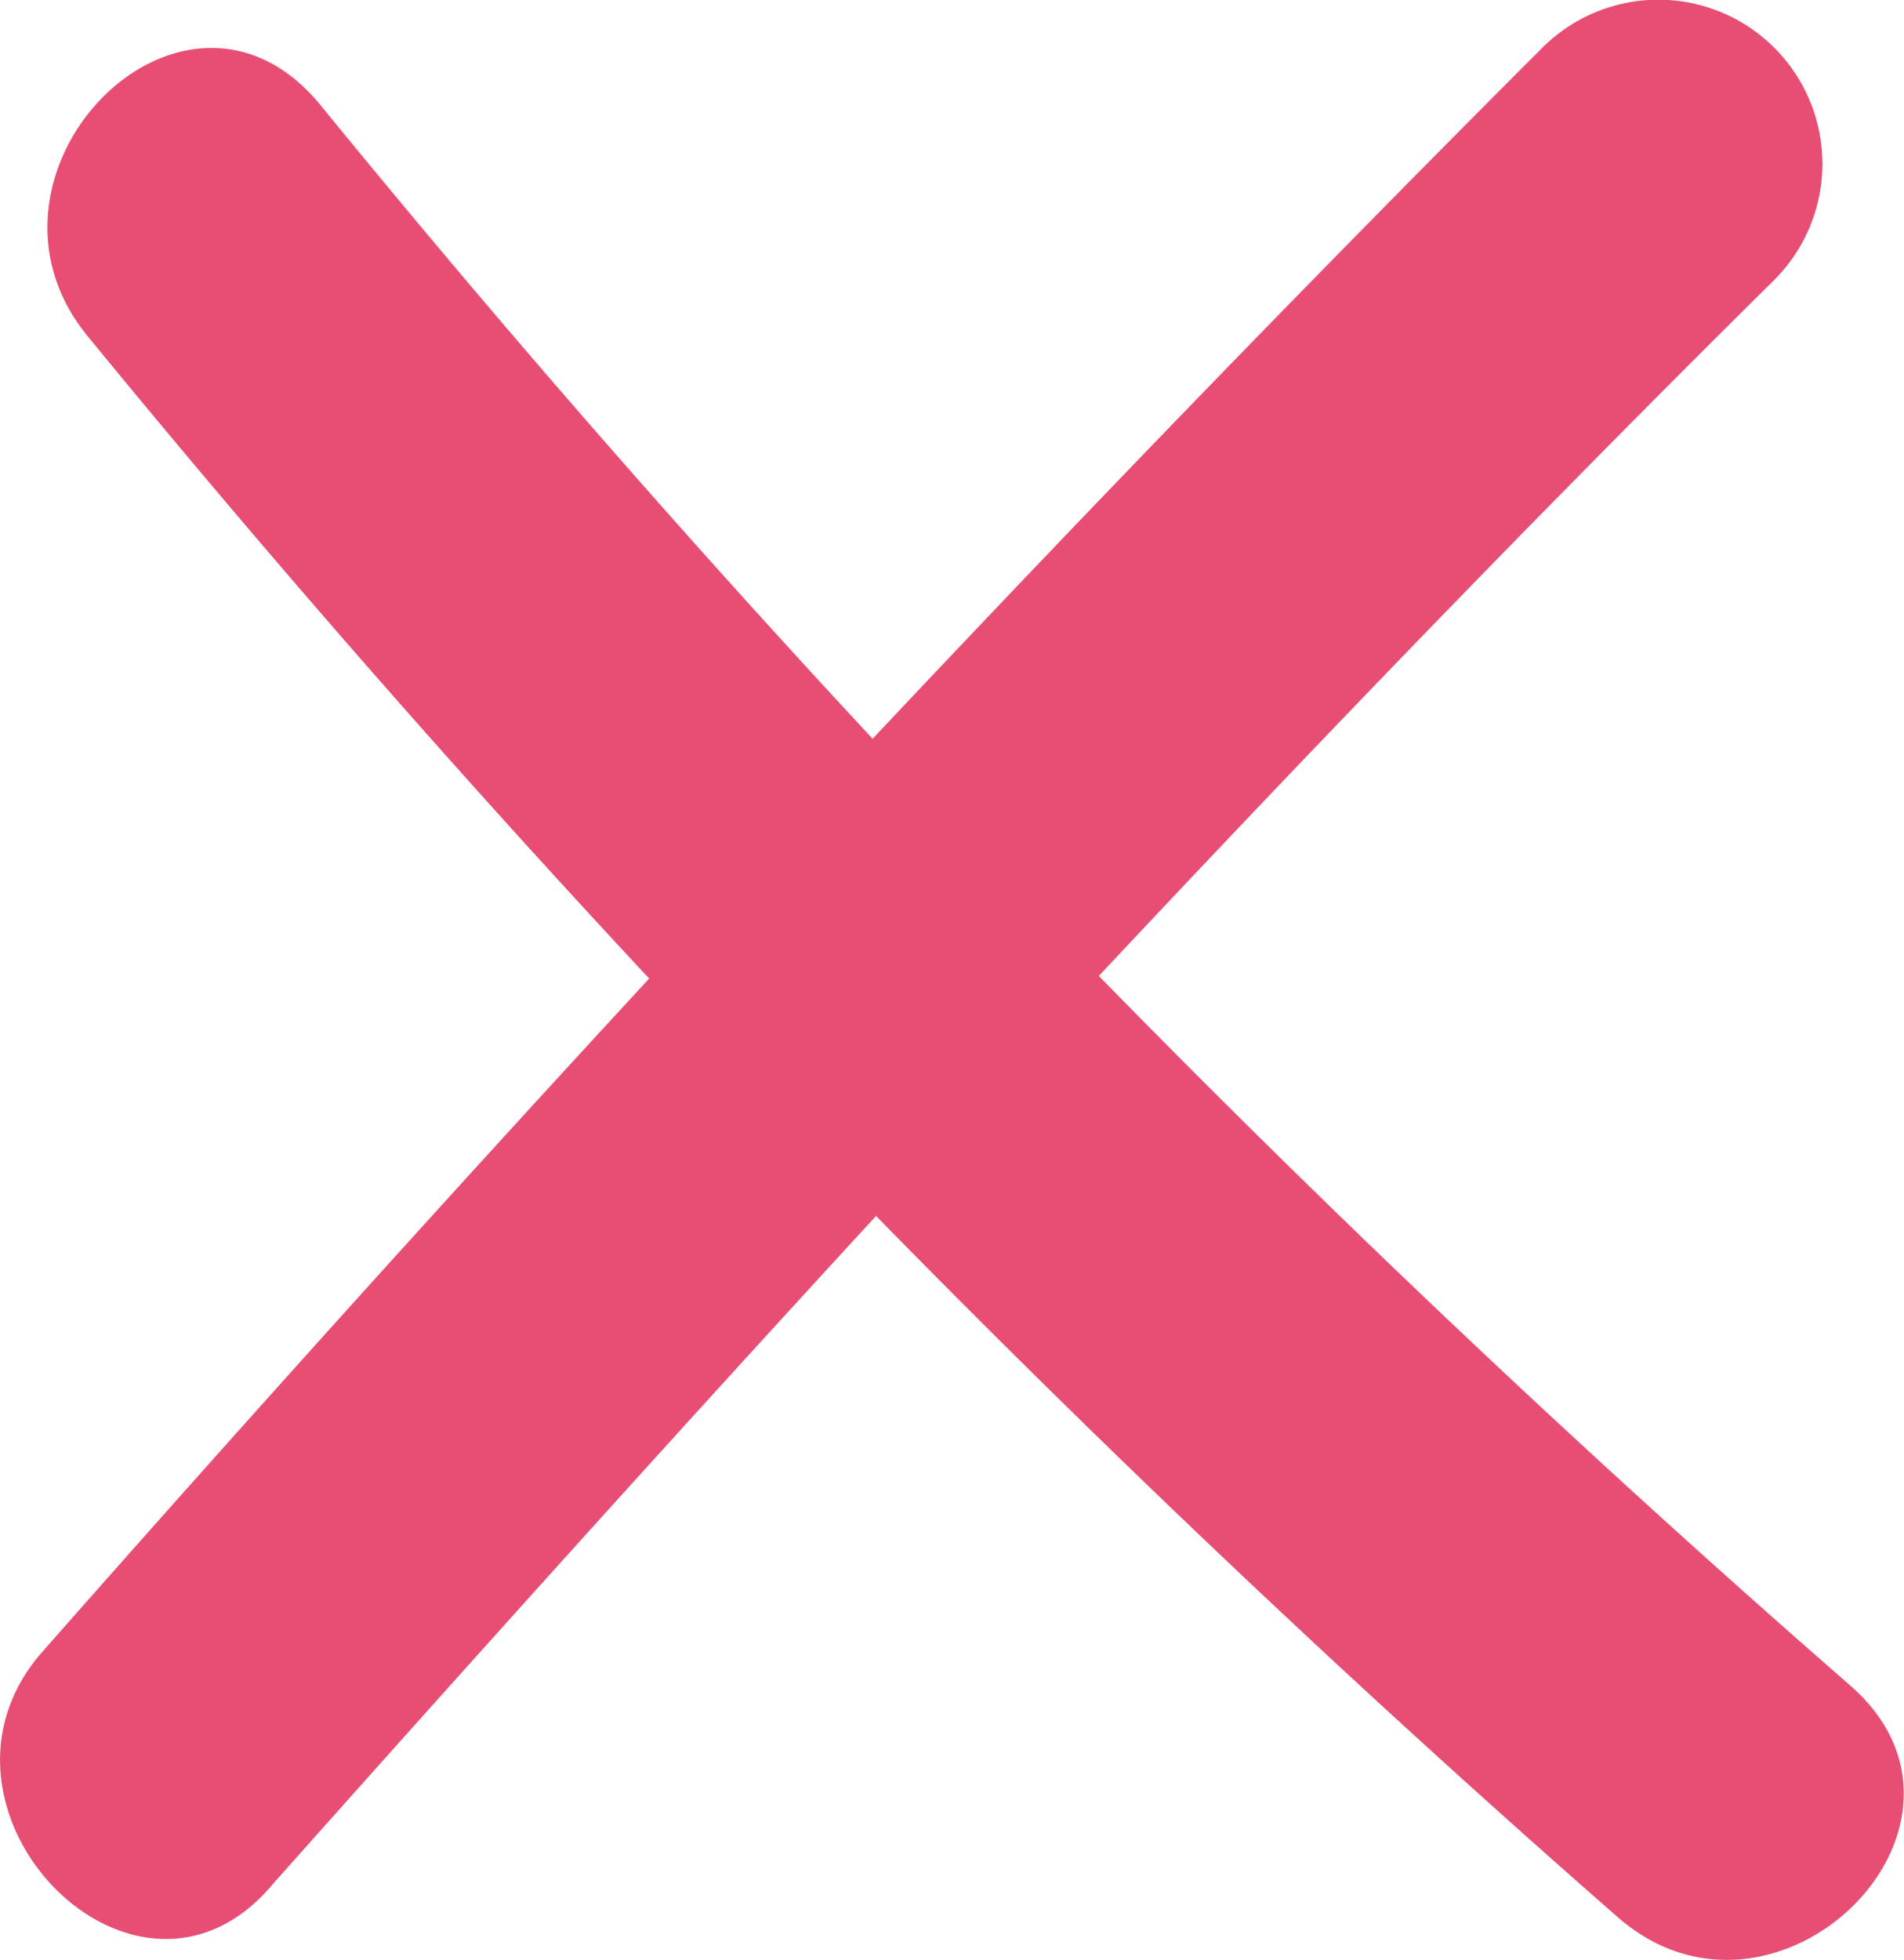
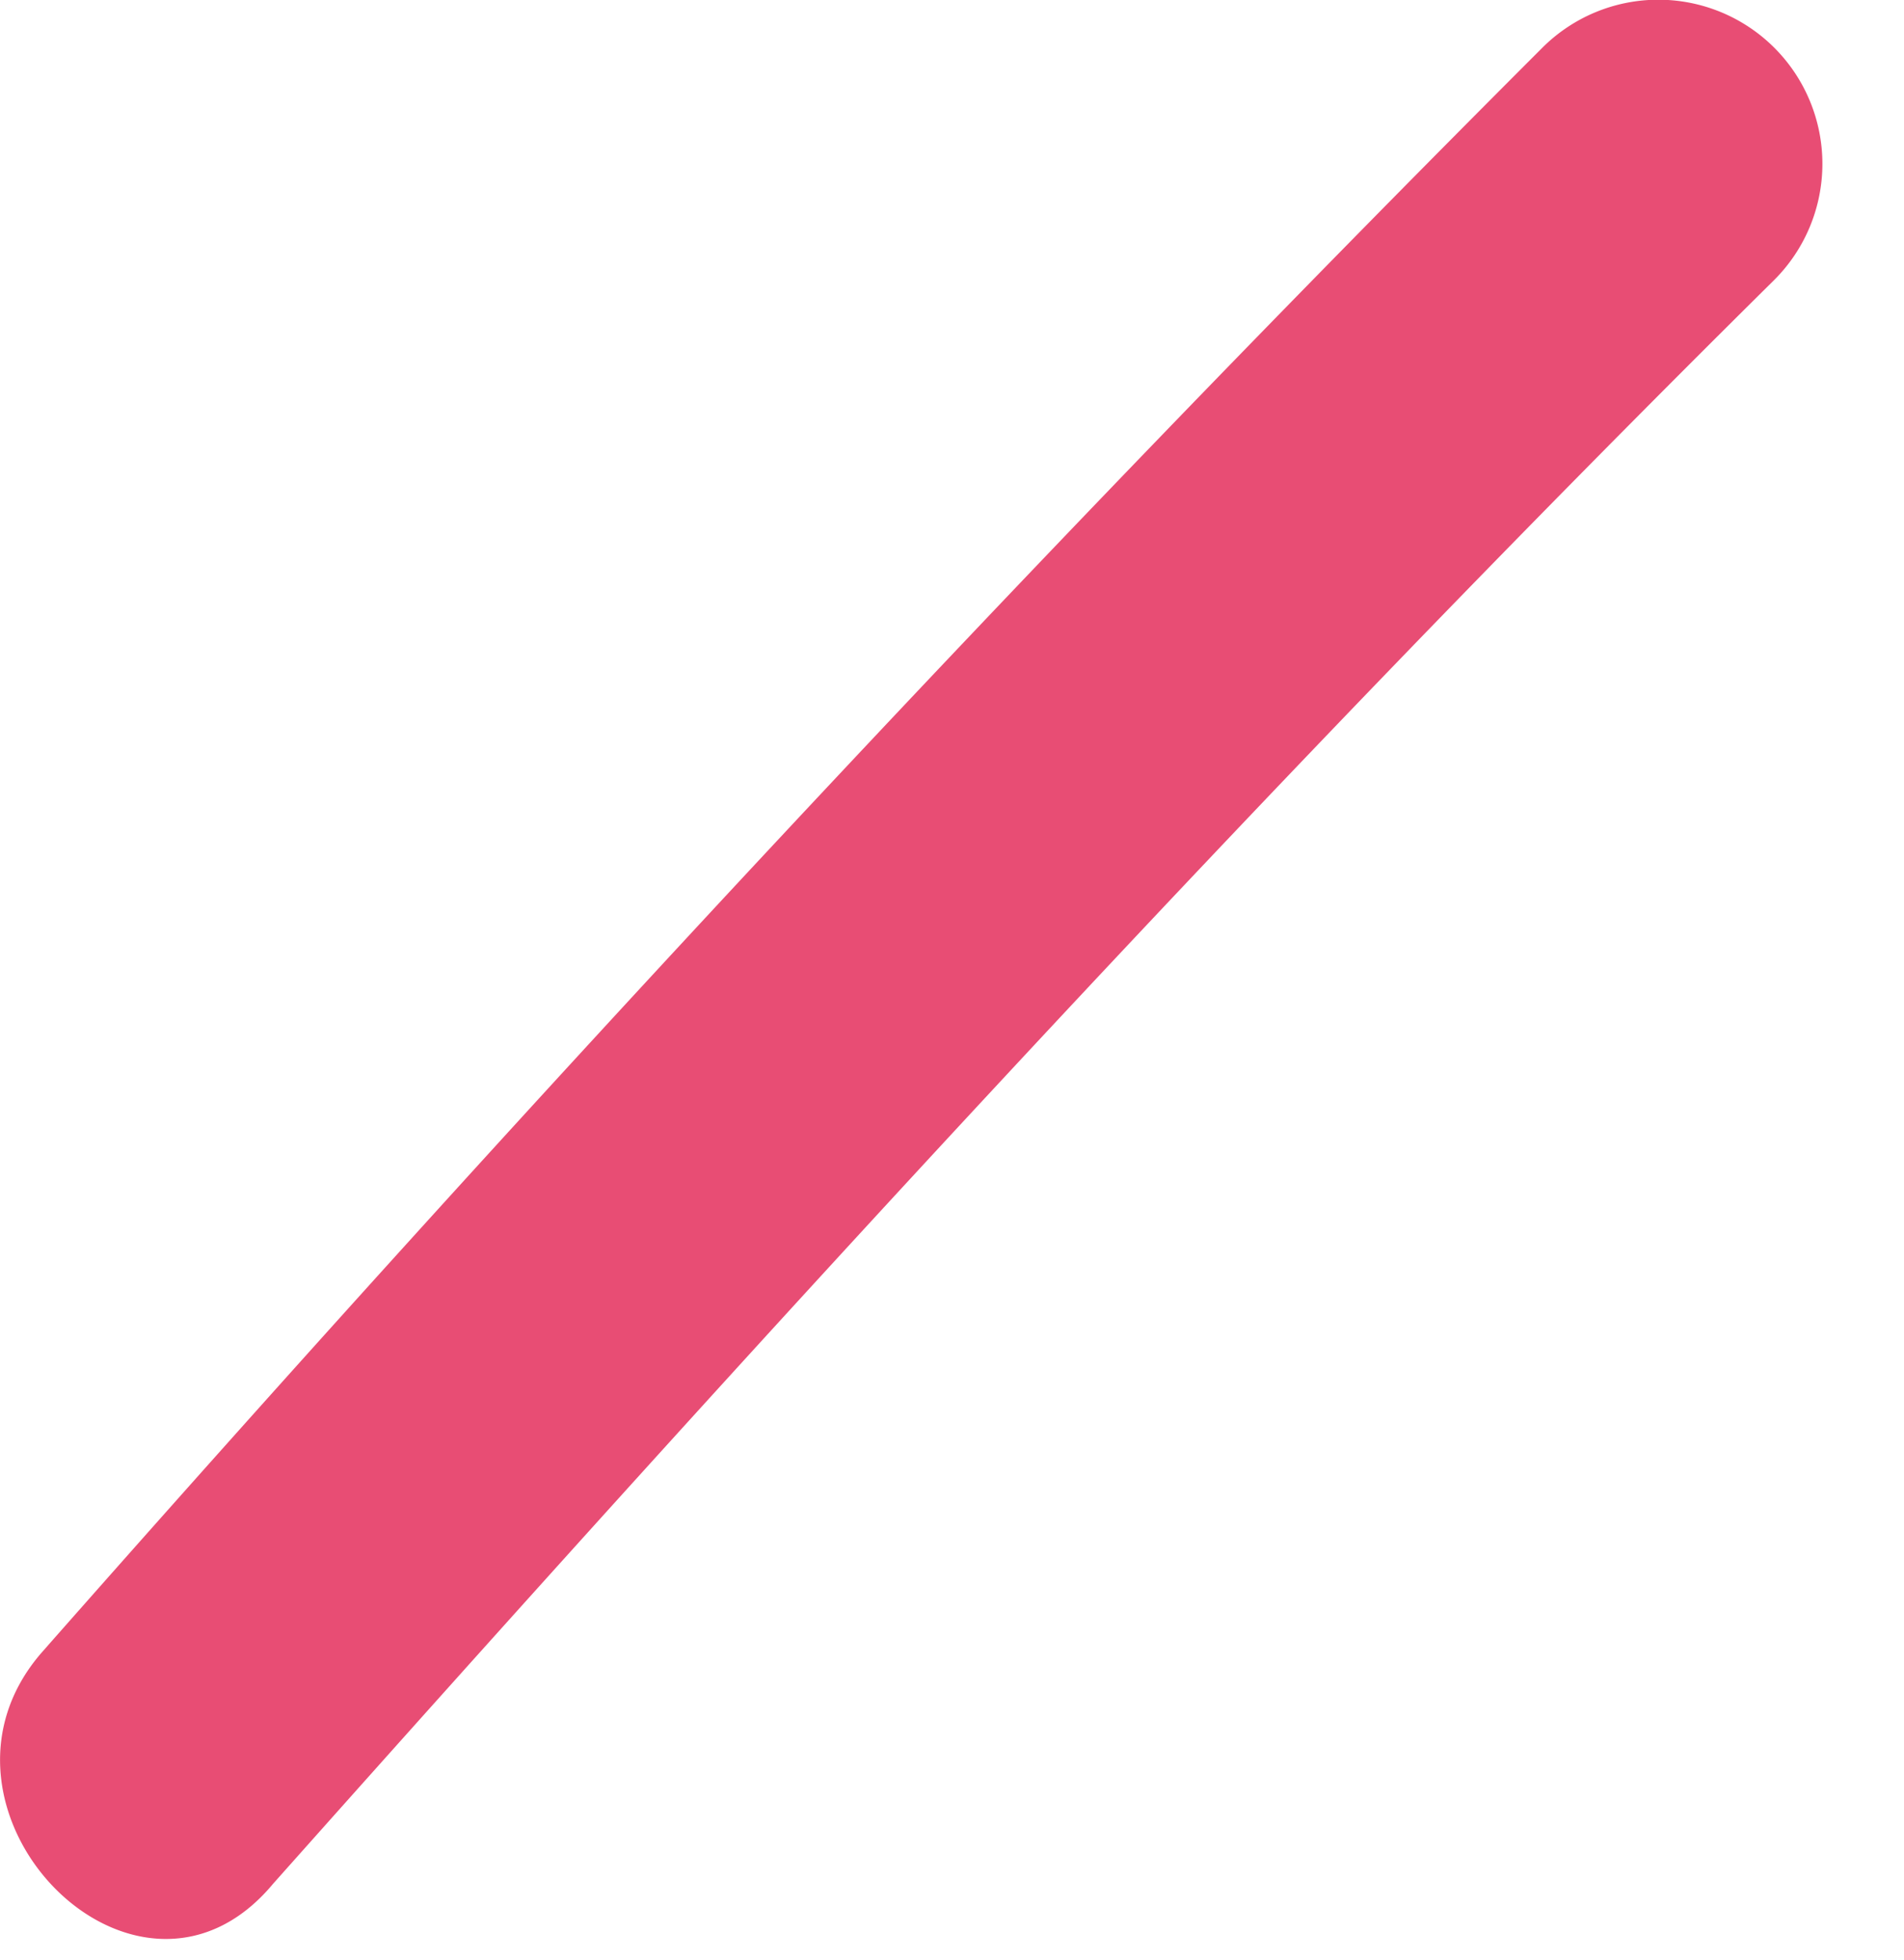
<svg xmlns="http://www.w3.org/2000/svg" viewBox="0 0 13.95 14.36">
  <defs>
    <style>.cls-1{fill:#e84d74;}</style>
  </defs>
  <title>close</title>
  <g id="Layer_2" data-name="Layer 2">
    <g id="Layer_2-2" data-name="Layer 2">
      <path class="cls-1" d="M2,13.8c3.56-4,7.21-8,11-11.75a1.2,1.2,0,0,0-1.7-1.7C7.52,4.13,3.87,8.06.31,12.1-.7,13.25,1,15,2,13.8Z" />
-       <path class="cls-1" d="M.64,2.46A97.51,97.51,0,0,0,11.86,14.05c1.16,1,2.86-.68,1.7-1.7A95.24,95.24,0,0,1,2.34.76c-1-1.2-2.67.51-1.7,1.7Z" />
    </g>
  </g>
</svg>